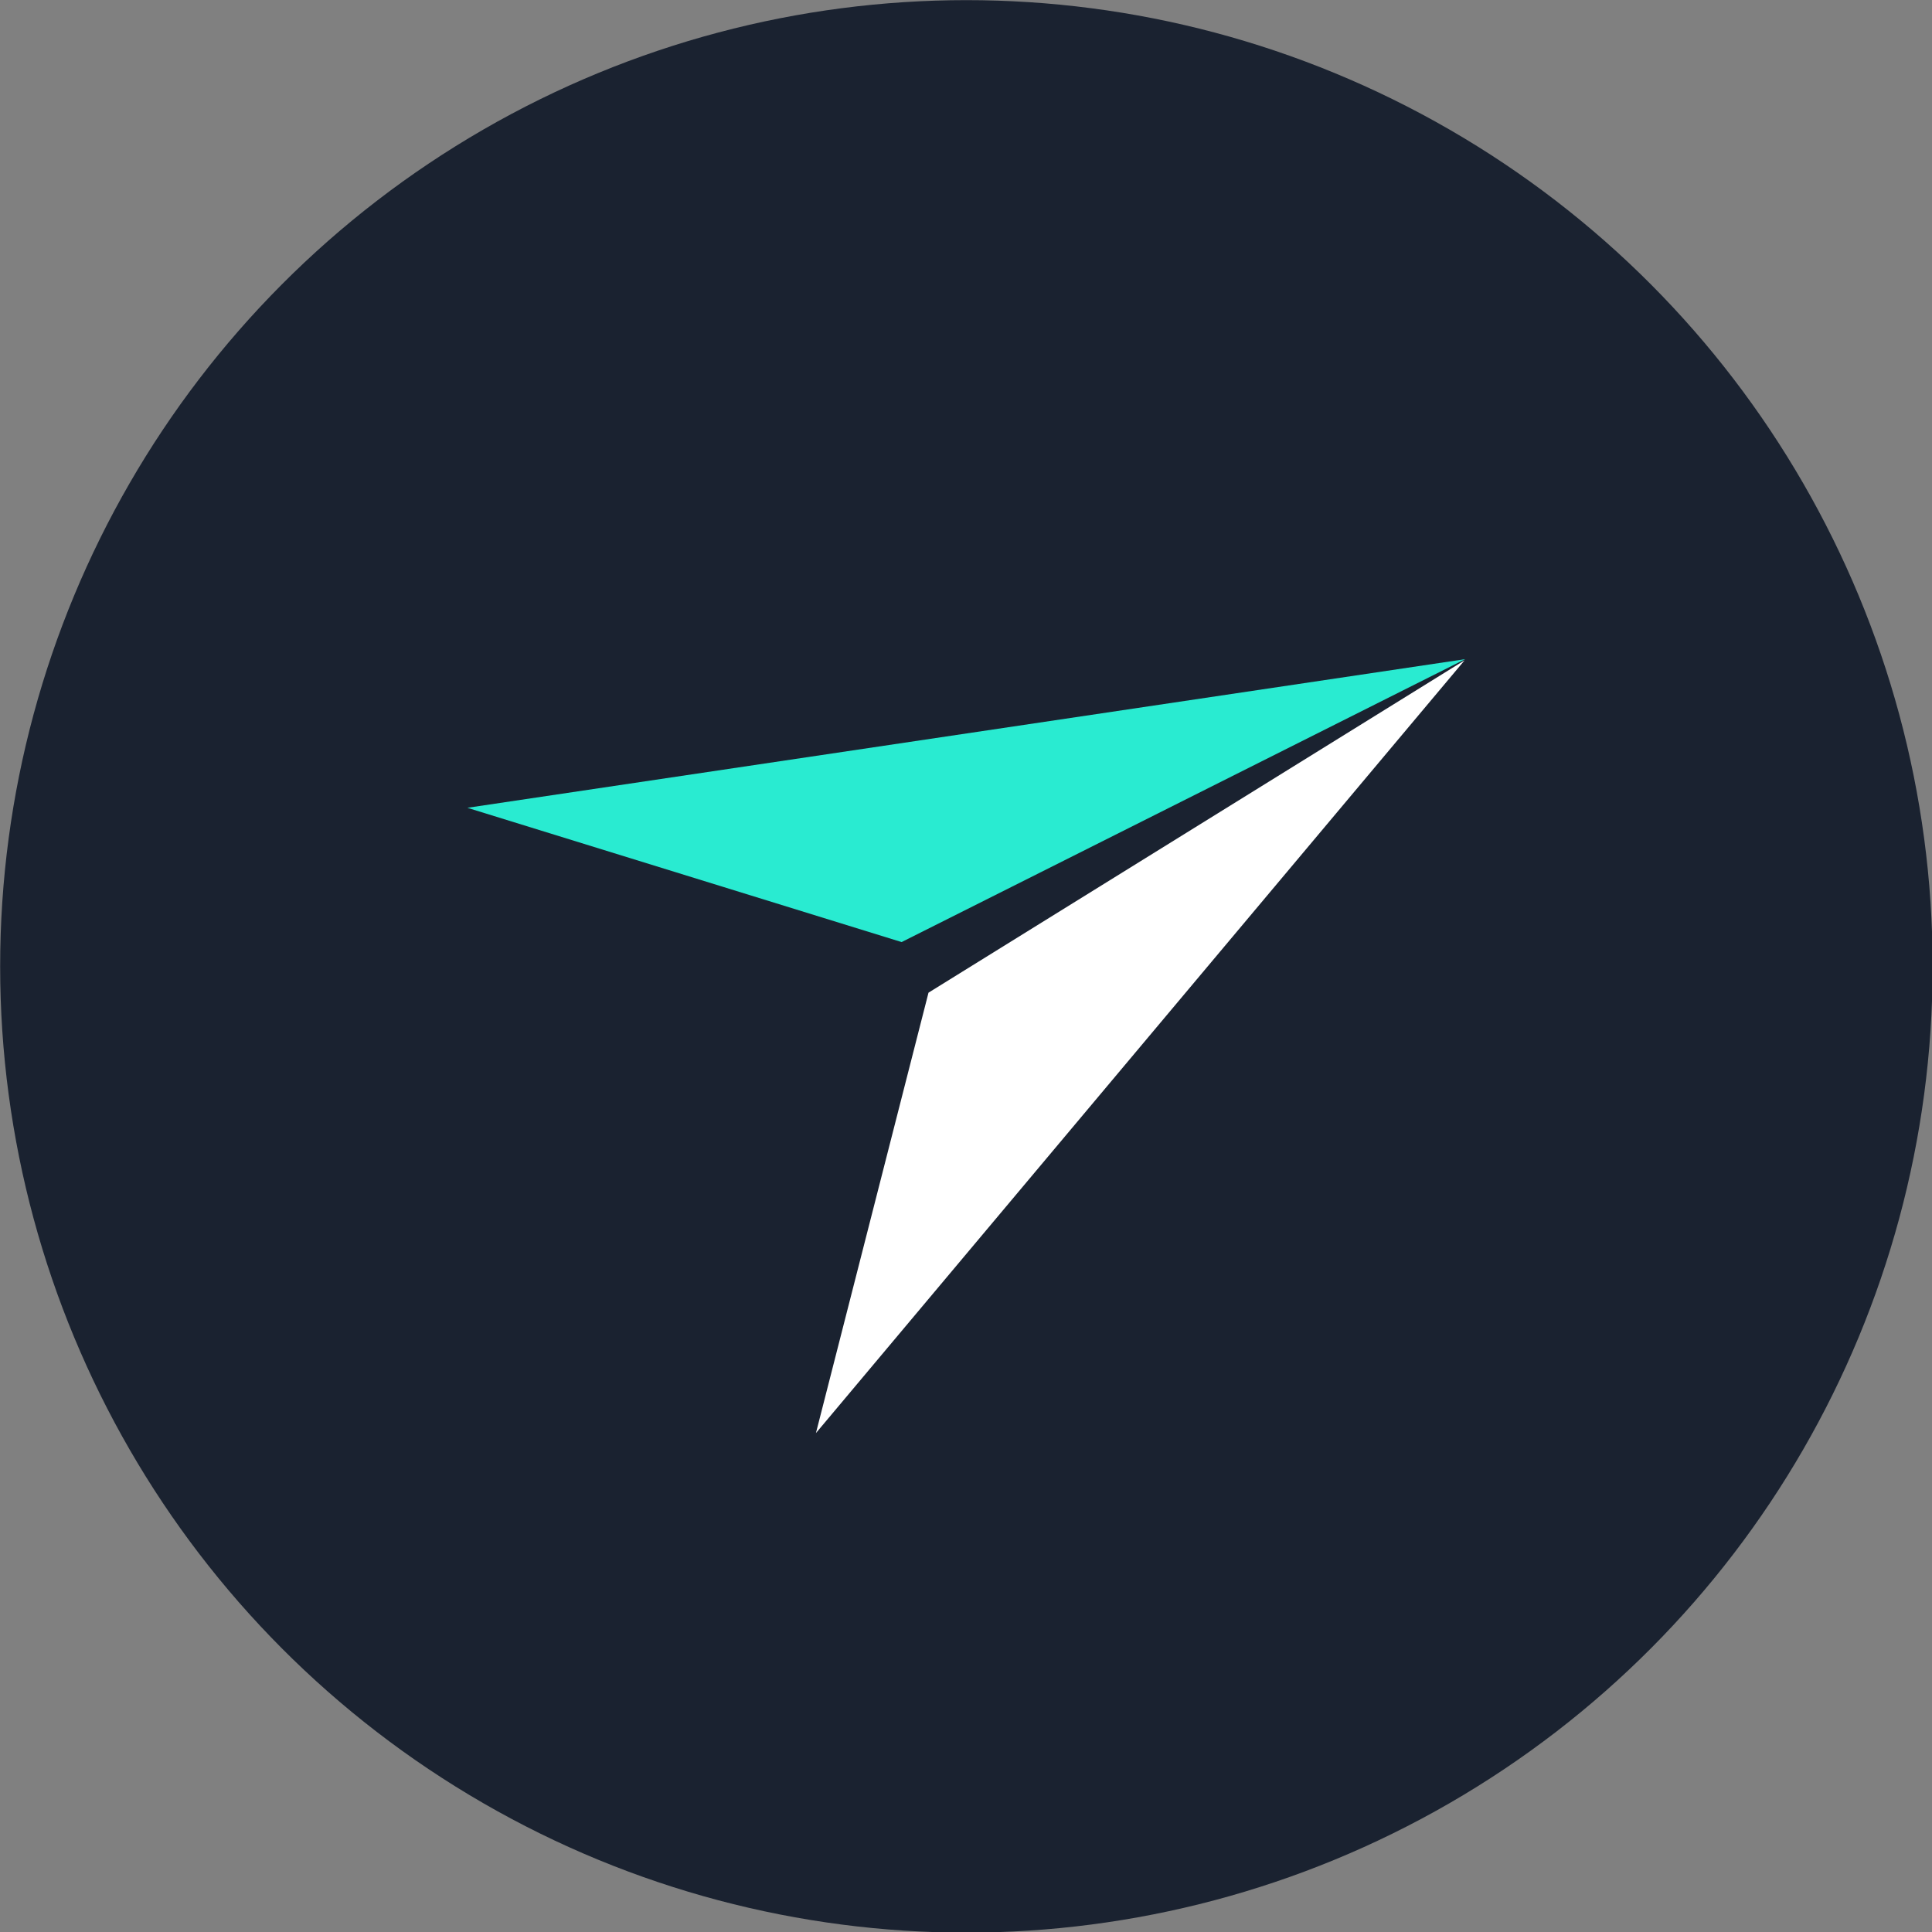
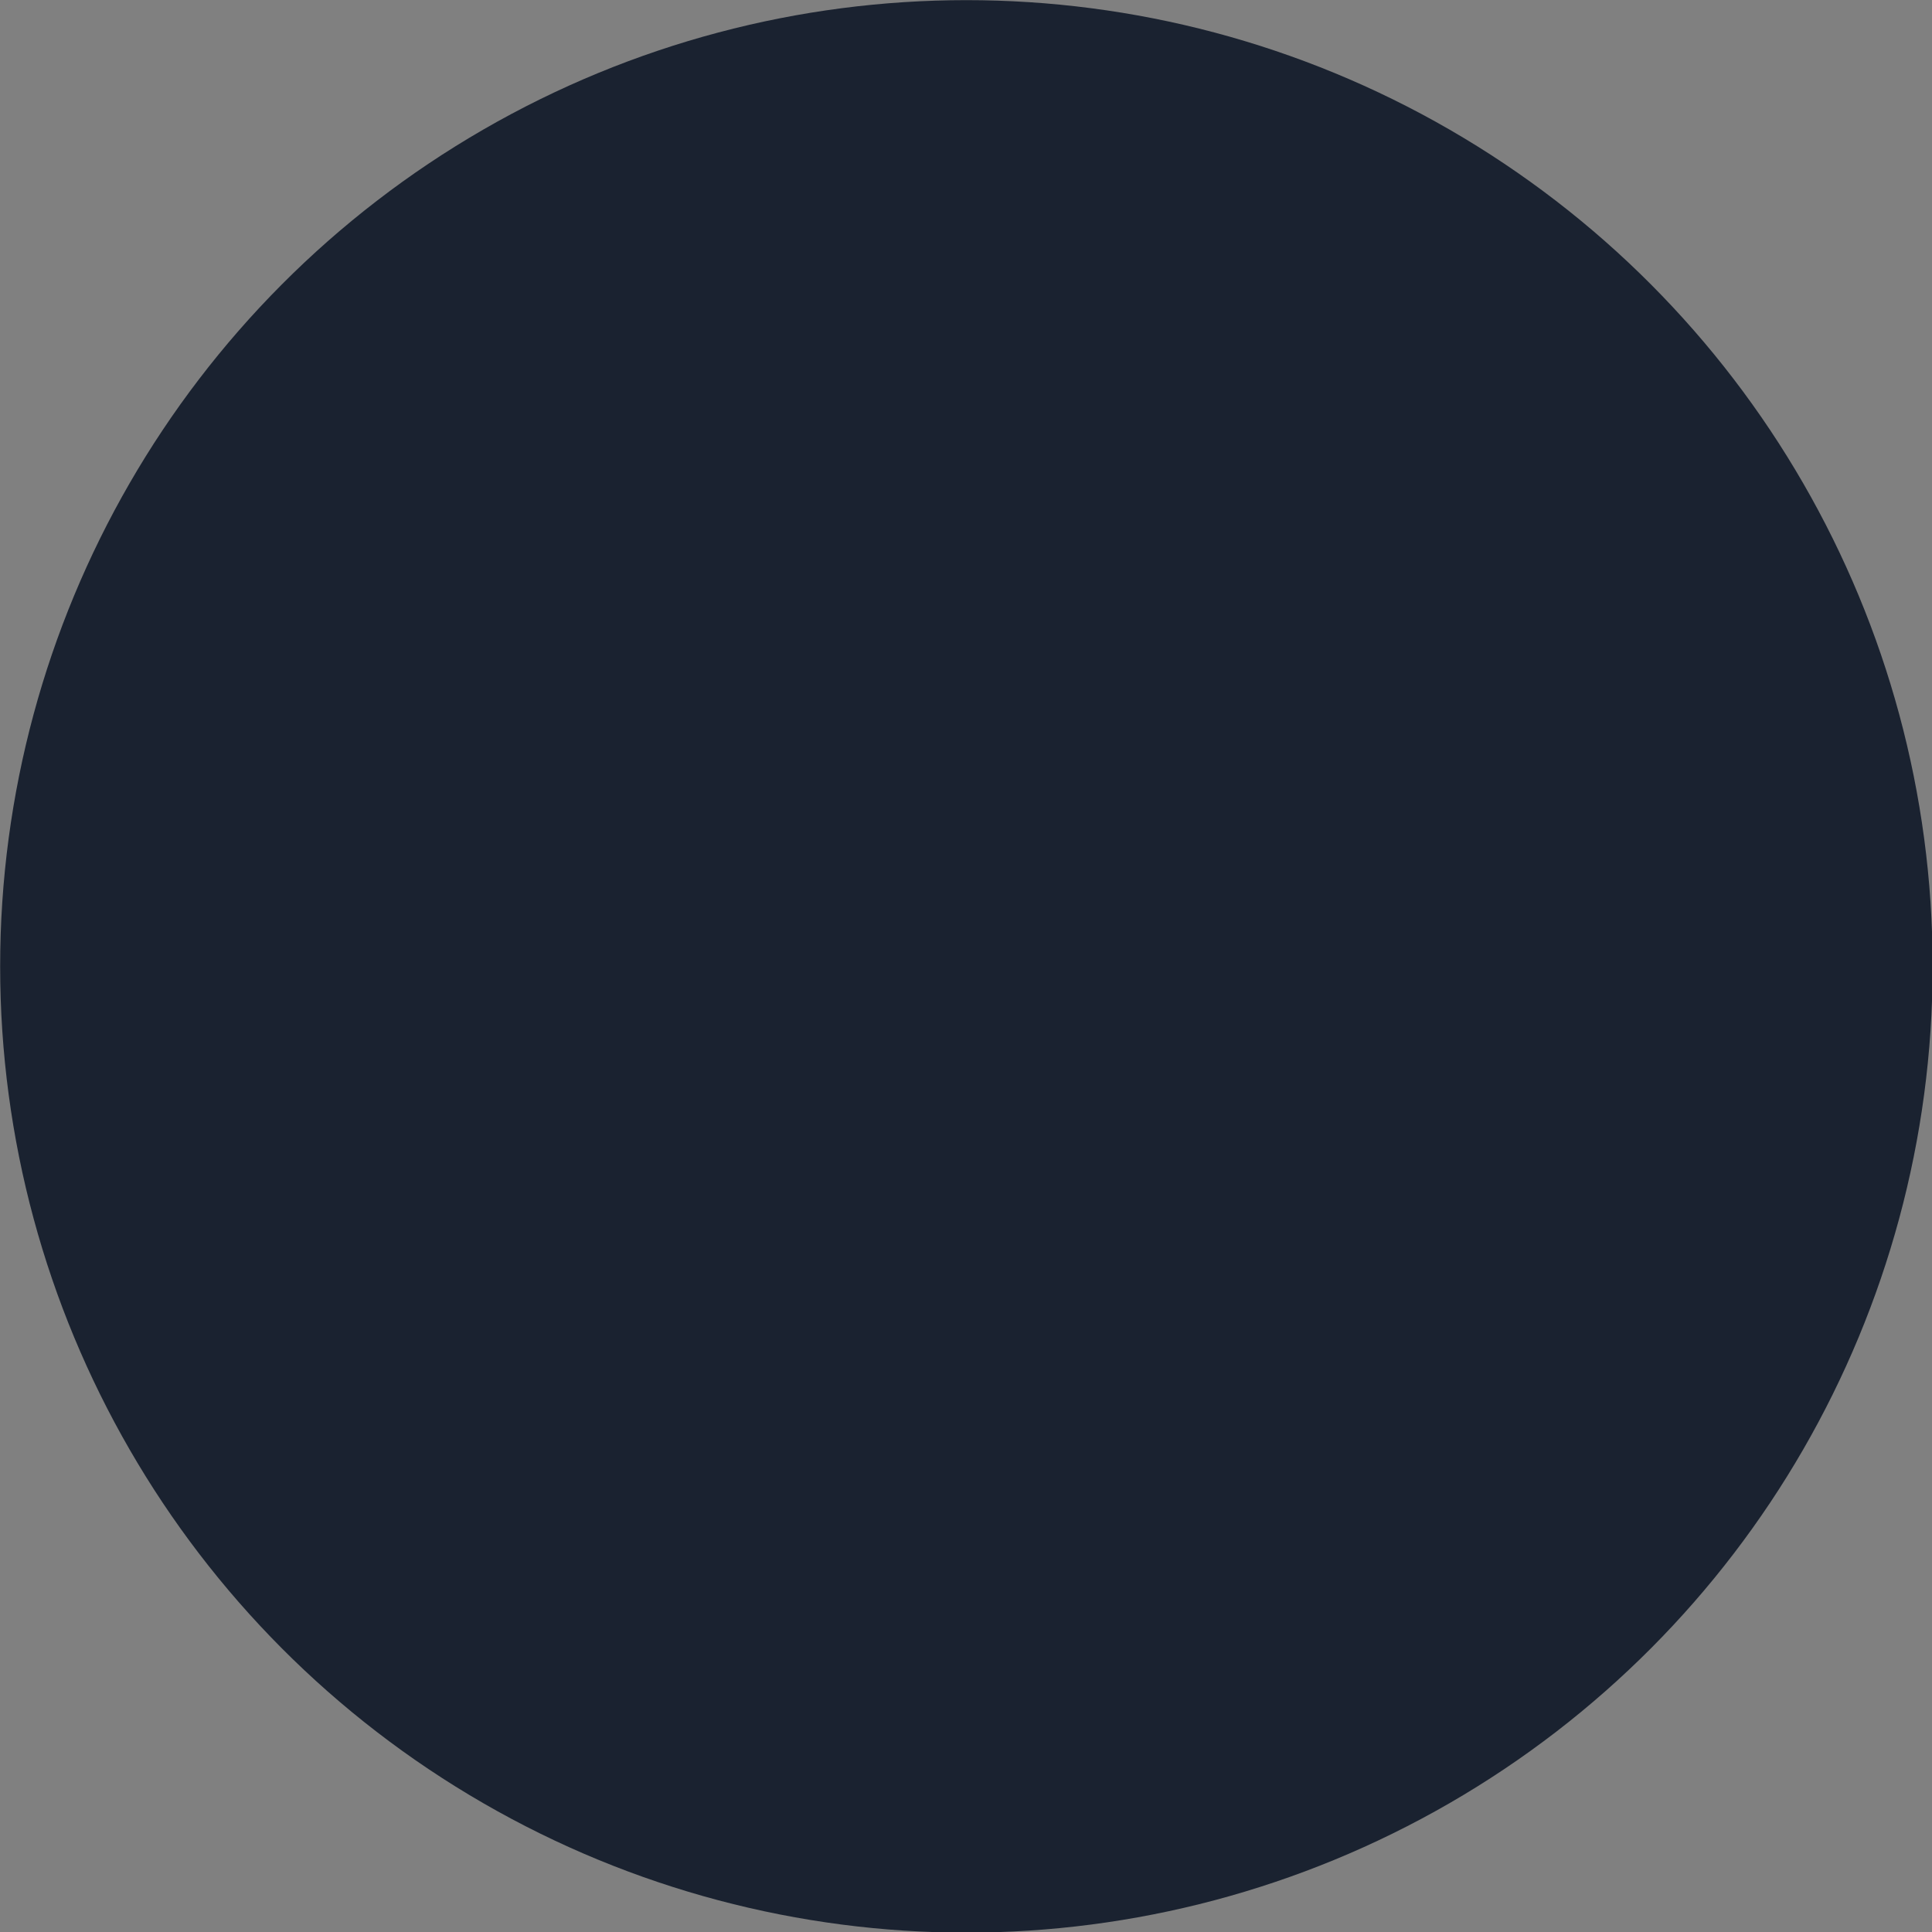
<svg xmlns="http://www.w3.org/2000/svg" width="100%" height="100%" viewBox="0 0 1889 1889" version="1.1" xml:space="preserve" style="fill-rule:evenodd;clip-rule:evenodd;stroke-linejoin:round;stroke-miterlimit:2;">
  <rect x="0" y="0" width="1889" height="1889" fill="#808080" stroke="none" />
  <g transform="matrix(1,0,0,1,-0.001,0.001)">
    <g transform="matrix(5.556,0,0,5.556,-477.734,-533.333)">
      <g transform="matrix(1.04,0,0,1.04,-17.564,8.656)">
        <circle cx="263.092" cy="247.5" r="163.5" style="fill:rgb(26,34,48);" />
      </g>
    </g>
    <g transform="matrix(5.556,0,0,5.556,-477.734,-533.333)">
      <g transform="matrix(-0.933,-0.238,0.247,-0.969,395.312,555.588)">
-         <path d="M220,160L219.945,240L140,320L220,160Z" style="fill:white;" />
-       </g>
+         </g>
    </g>
    <g transform="matrix(5.556,0,0,5.556,-477.734,-533.333)">
      <g transform="matrix(-0.285,0.919,0.955,0.296,78.135,-11.391)">
-         <path d="M220,160L219.945,240L140,320L220,160Z" style="fill:rgb(41,235,209);" />
-       </g>
+         </g>
    </g>
  </g>
</svg>